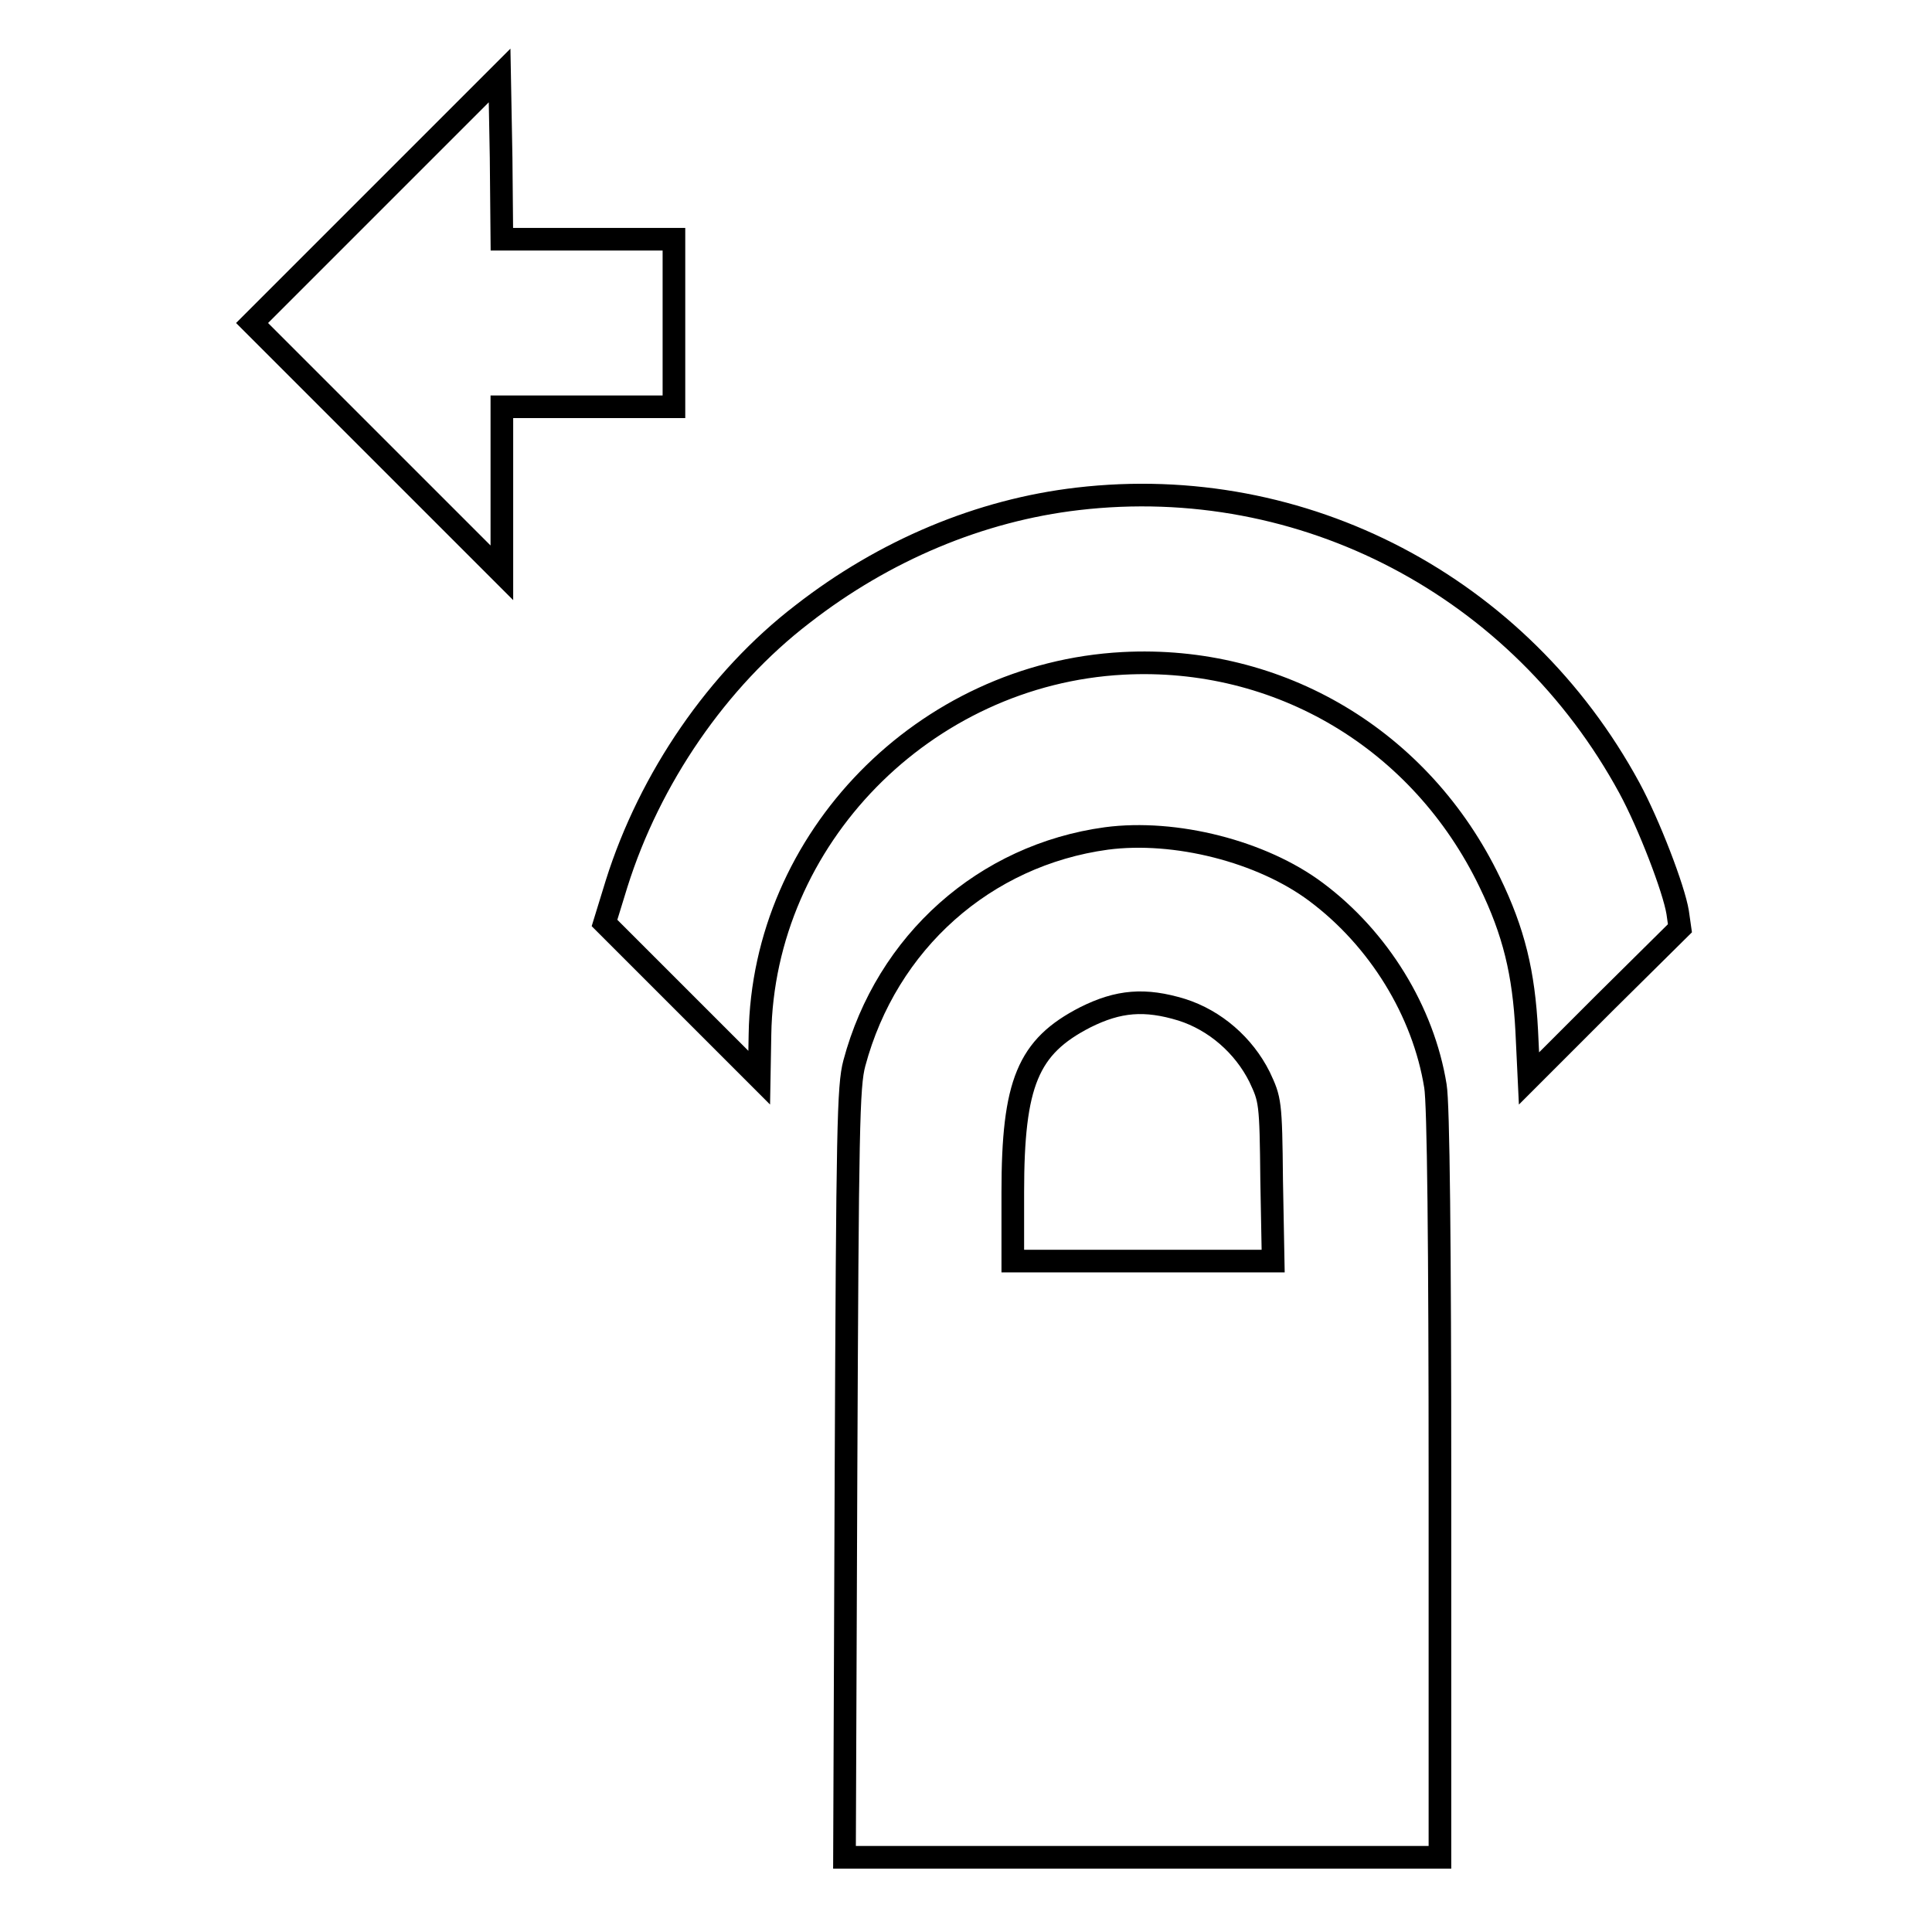
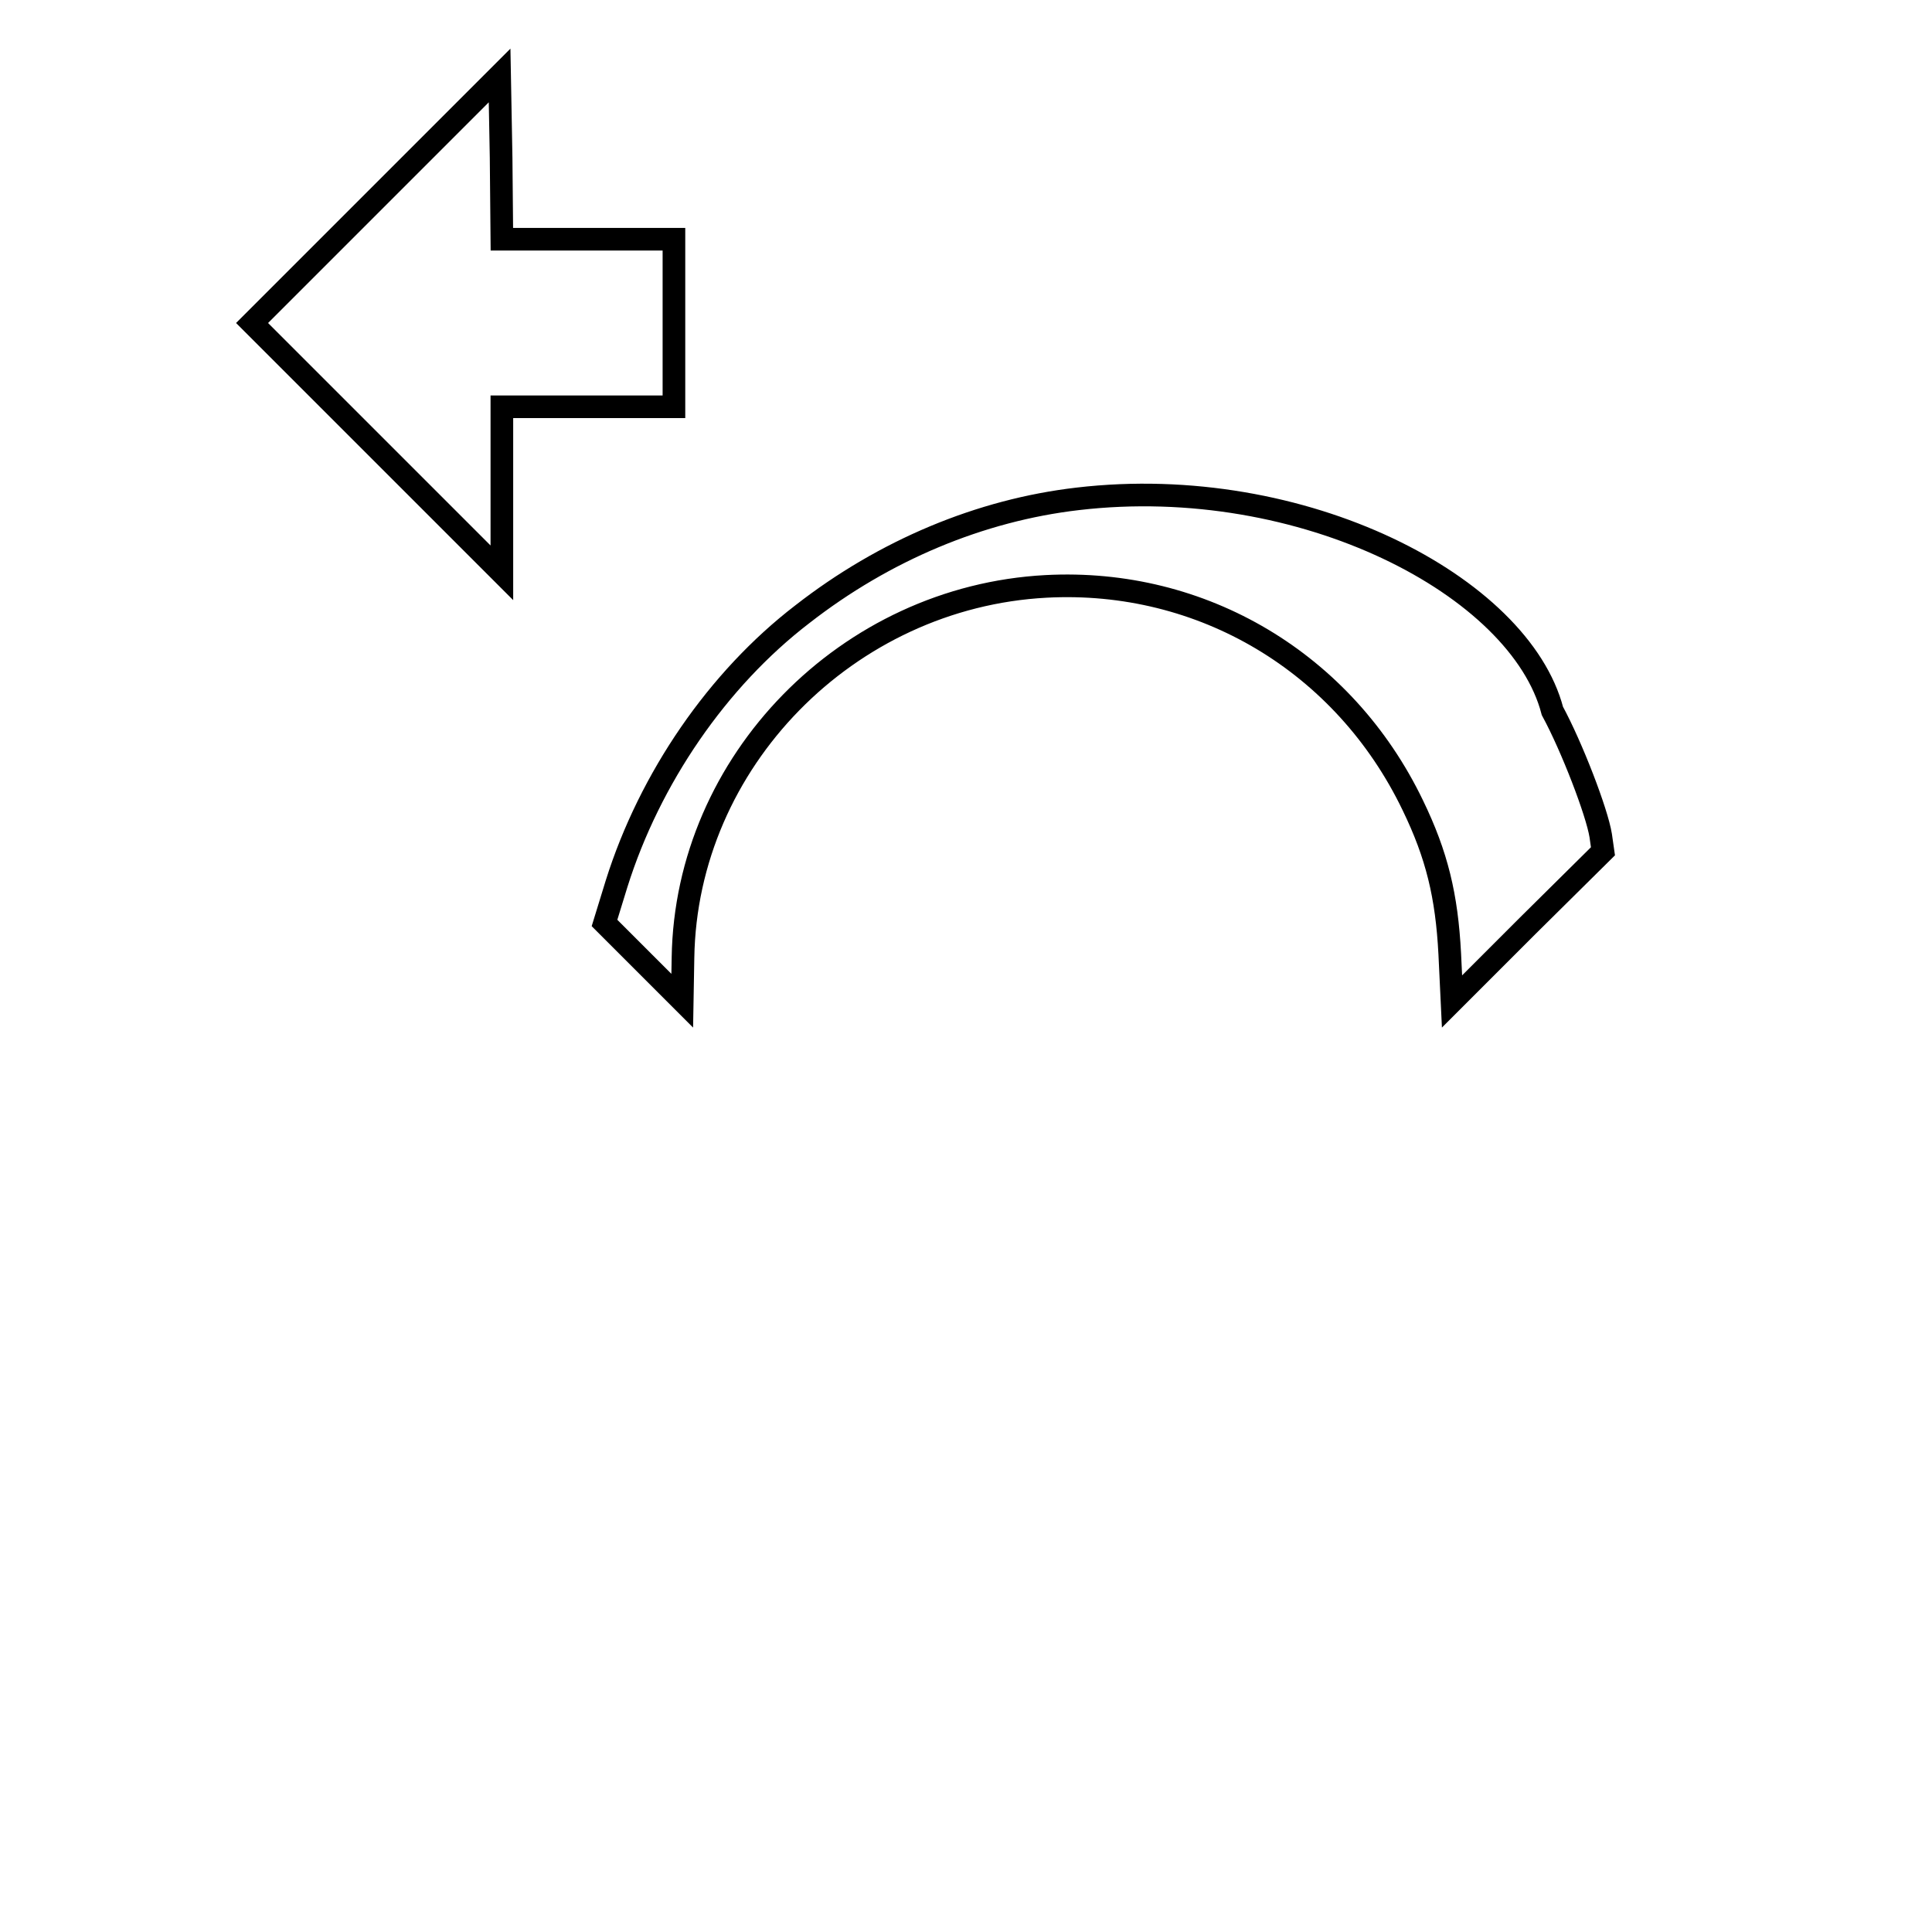
<svg xmlns="http://www.w3.org/2000/svg" version="1.1" x="0px" y="0px" viewBox="0 0 256 256" enable-background="new 0 0 256 256" xml:space="preserve">
  <g>
    <g>
      <g>
        <path stroke-width="3" fill-opacity="0" stroke="#000000" d="M49.8,26.4L33.4,42.8l16.6,16.6l16.5,16.5v-11v-11h11.4h11.4V42.8V31.7H77.8H66.5l-0.1-10.8L66.2,10L49.8,26.4z" />
-         <path stroke-width="3" fill-opacity="0" stroke="#000000" d="M142.8,66.1c-12.9,1.5-25.6,6.8-36.5,15.3c-11.2,8.6-20.2,21.7-24.6,35.7l-1.6,5.2l10.2,10.2l10.3,10.3l0.1-5.7c0.4-26,21.8-47.8,48.1-49.2c20.7-1.1,39.5,10.1,48.6,29c3.2,6.6,4.5,12,4.9,19.7l0.3,6.3l10-10l10-9.9l-0.3-2.1c-0.5-3.1-3.8-11.7-6.4-16.5C201.4,77.7,172.7,62.6,142.8,66.1z" />
-         <path stroke-width="3" fill-opacity="0" stroke="#000000" d="M146.6,111.1c-16.1,2.2-29.1,13.7-33.4,29.8c-0.8,3-0.9,8.5-1.1,54.2l-0.2,51h39.5h39.4v-49.4c0-31.9-0.2-50.5-0.6-52.8c-1.6-9.9-7.5-19.5-15.8-25.7C167.2,112.8,155.7,109.9,146.6,111.1z M156.6,133.8c4.4,1.4,8.2,4.7,10.3,8.9c1.4,3,1.5,3.2,1.6,13.7l0.2,10.7h-17.2h-17.3V158c0-14.5,2-19.3,9.6-23.2C148.2,132.6,151.7,132.3,156.6,133.8z" />
+         <path stroke-width="3" fill-opacity="0" stroke="#000000" d="M142.8,66.1c-12.9,1.5-25.6,6.8-36.5,15.3c-11.2,8.6-20.2,21.7-24.6,35.7l-1.6,5.2l10.3,10.3l0.1-5.7c0.4-26,21.8-47.8,48.1-49.2c20.7-1.1,39.5,10.1,48.6,29c3.2,6.6,4.5,12,4.9,19.7l0.3,6.3l10-10l10-9.9l-0.3-2.1c-0.5-3.1-3.8-11.7-6.4-16.5C201.4,77.7,172.7,62.6,142.8,66.1z" />
      </g>
    </g>
  </g>
</svg>